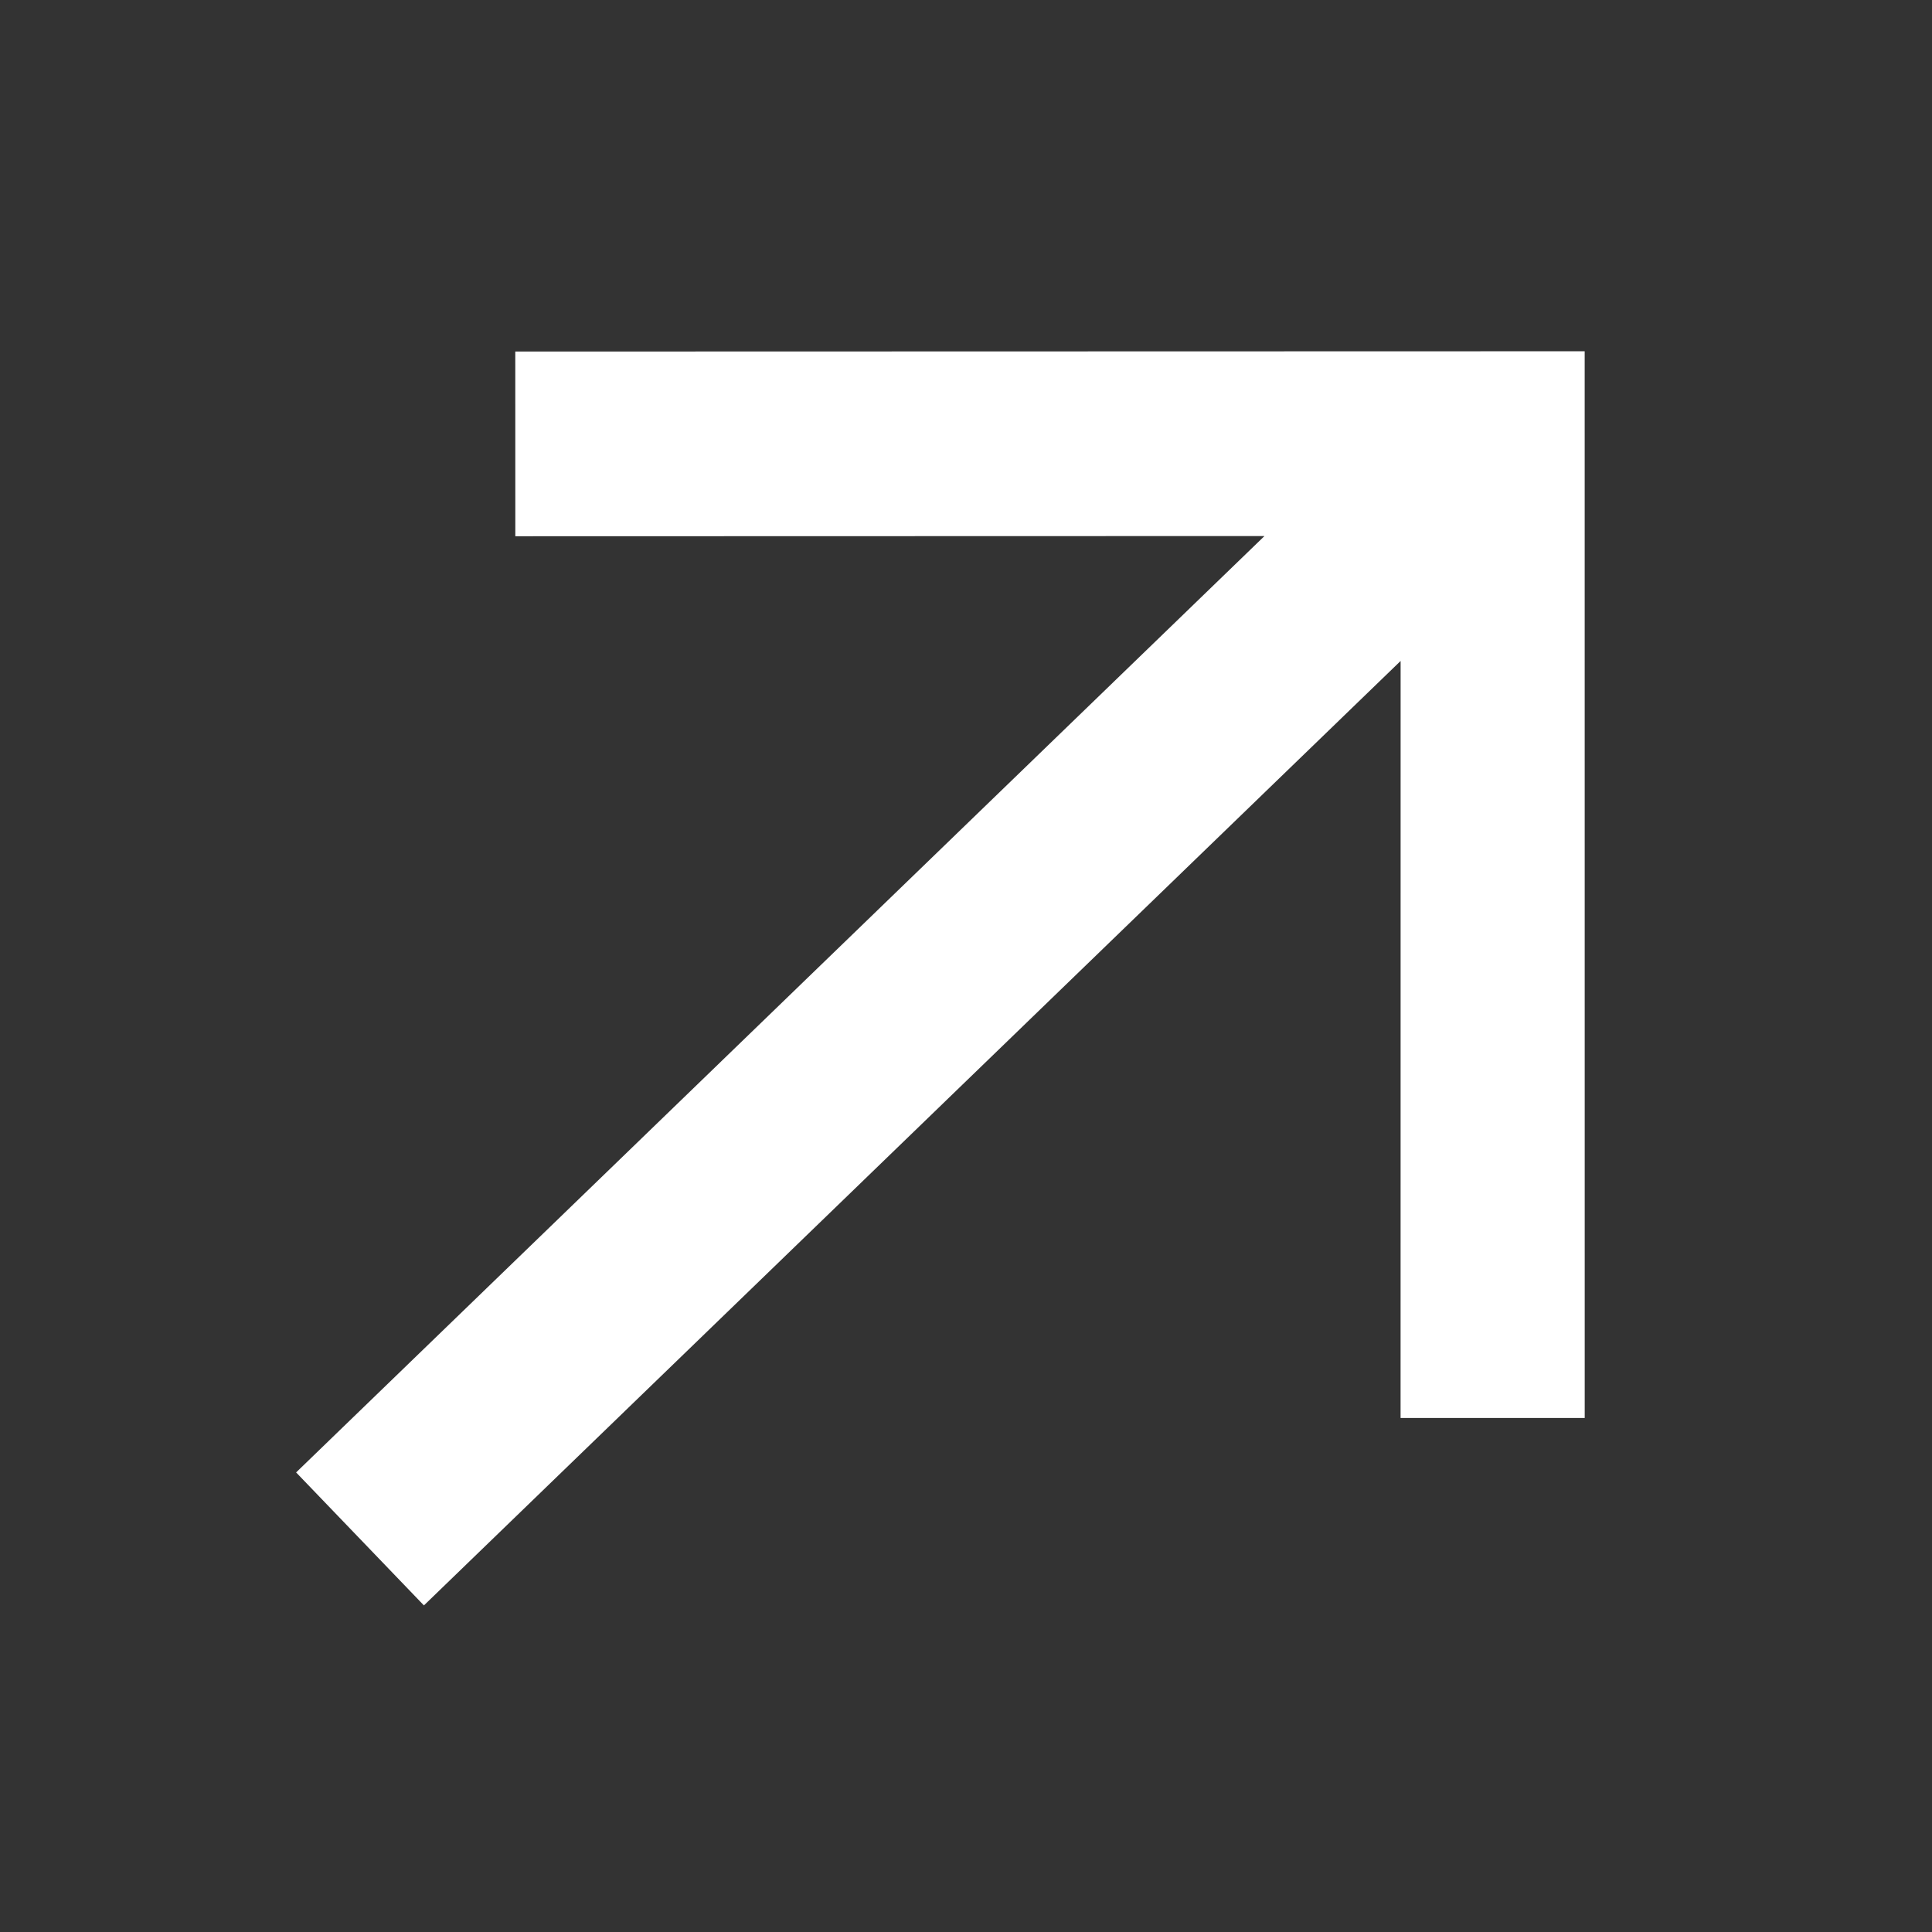
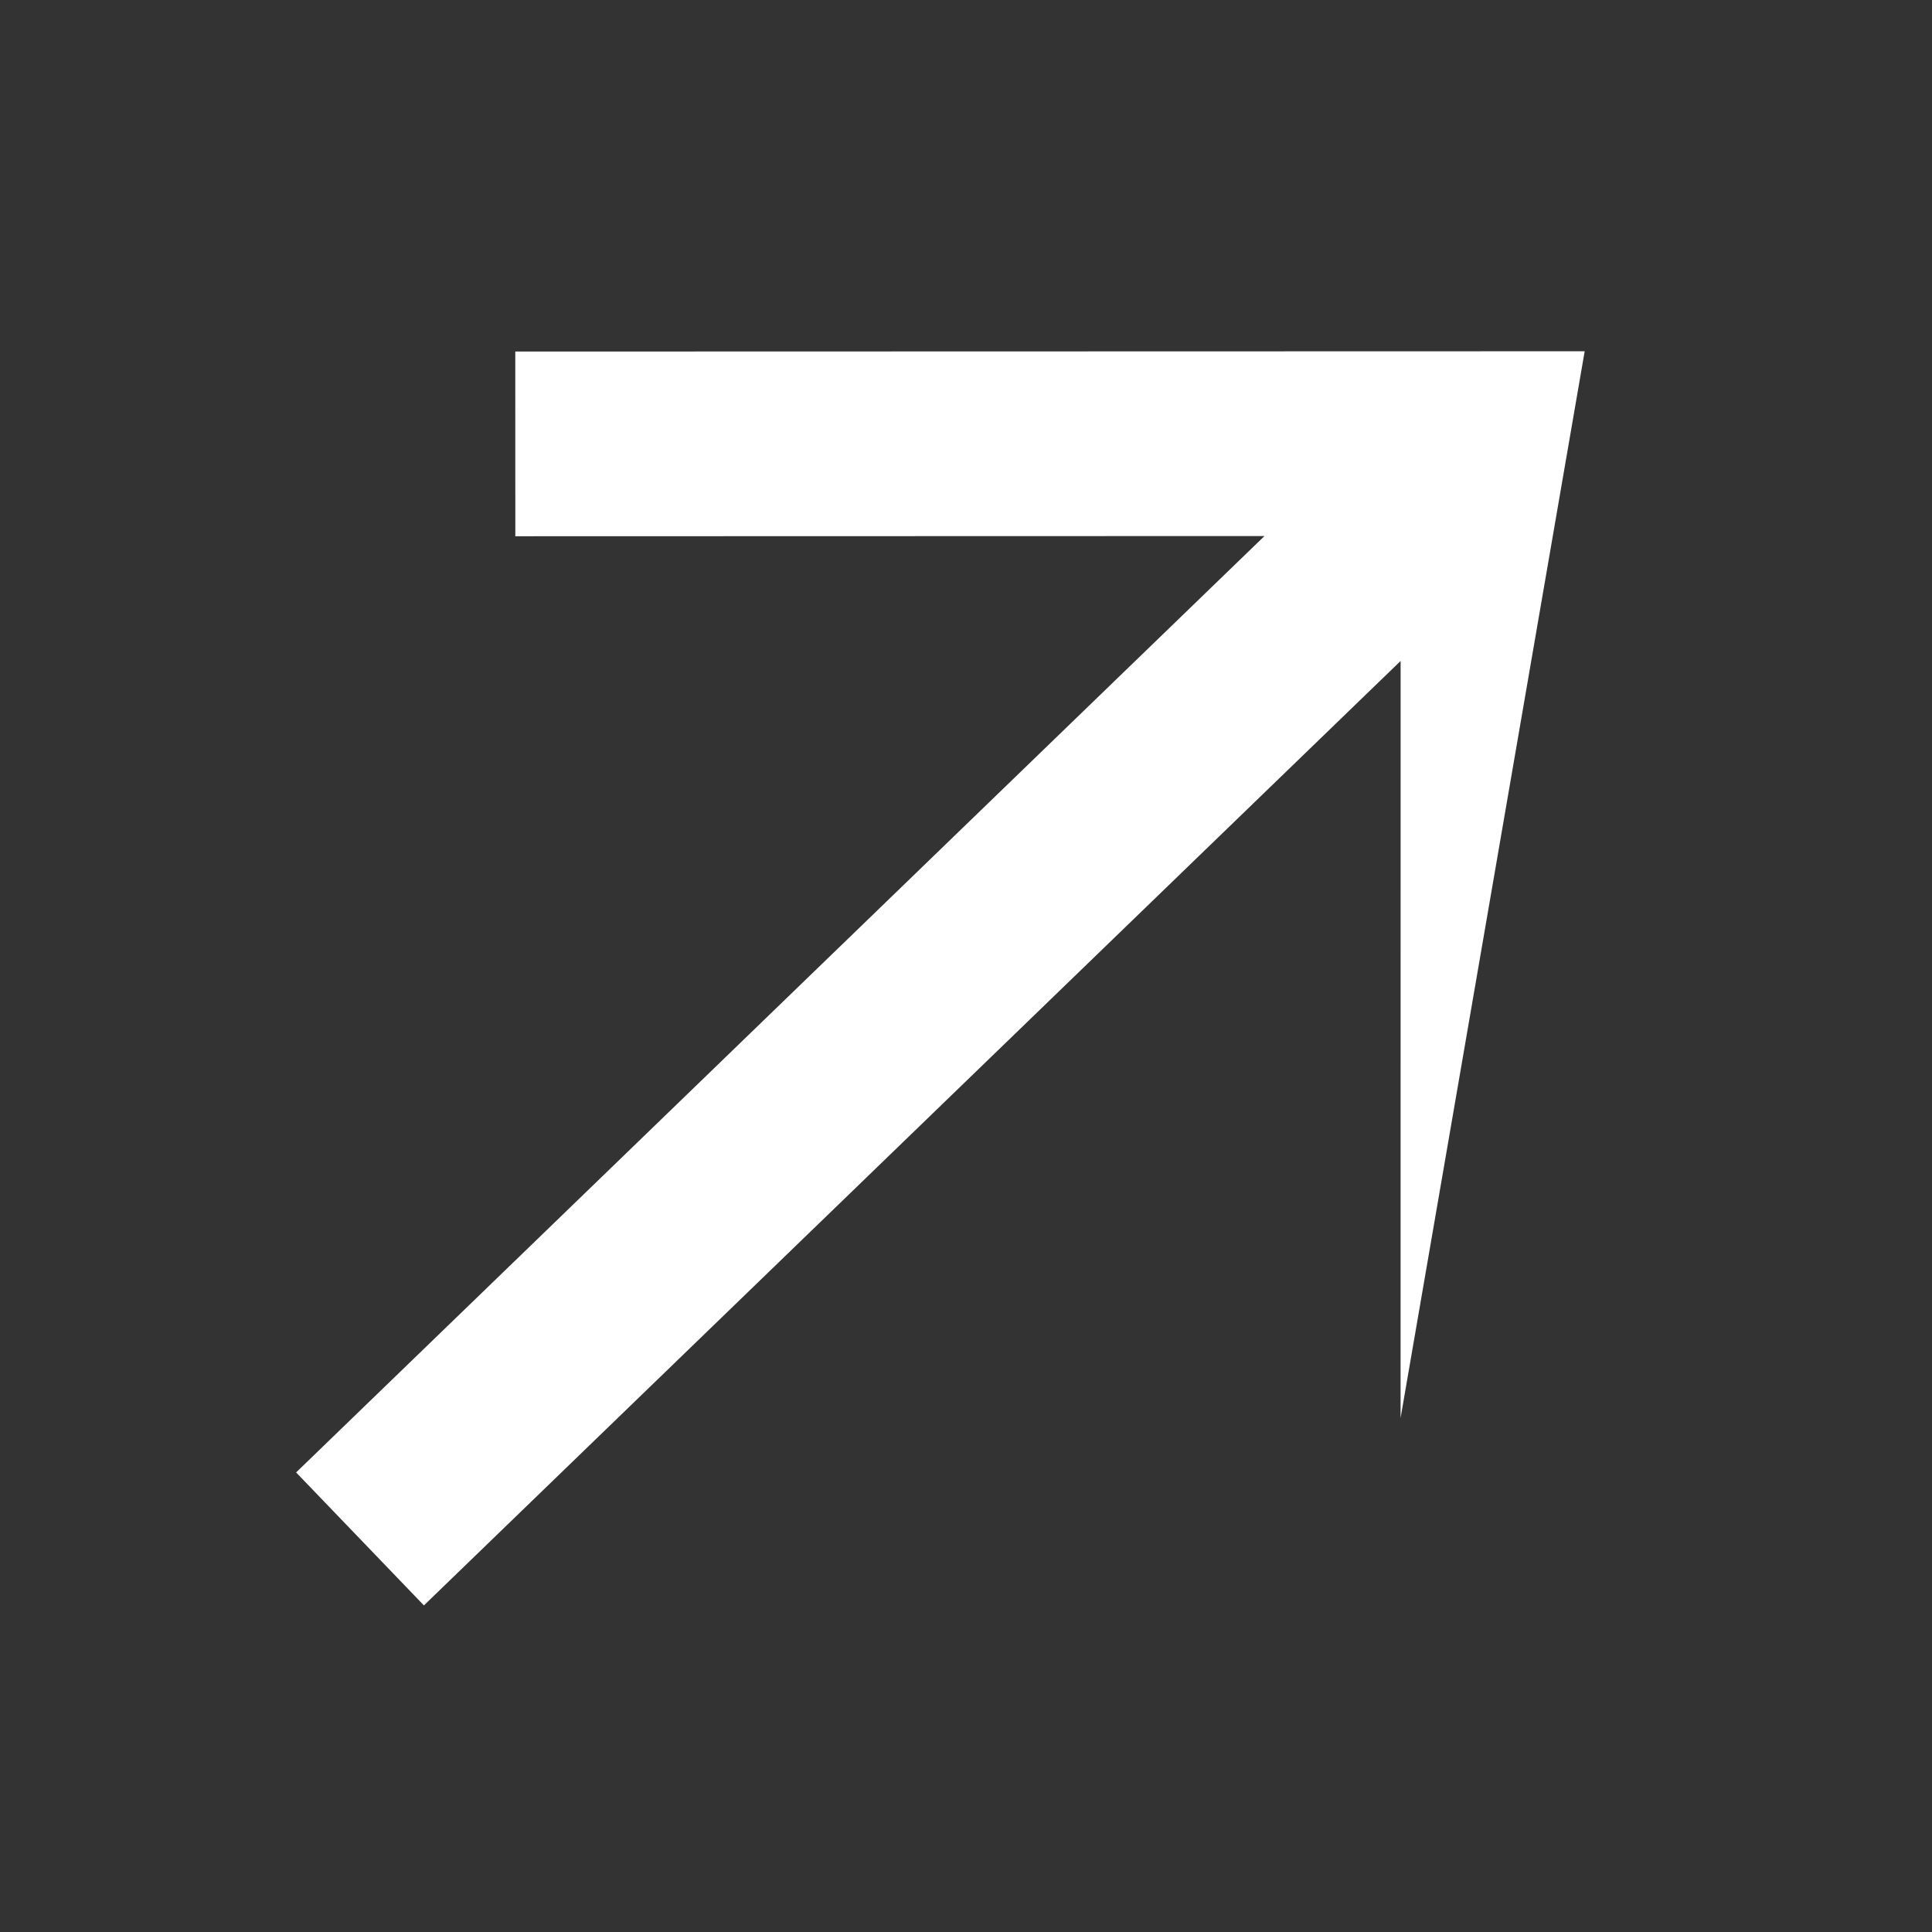
<svg xmlns="http://www.w3.org/2000/svg" width="48" height="48" viewBox="0 0 48 48" fill="none">
  <rect x="0" y="0" width="48" height="48" fill="#333333" stroke="none" />
-   <path d="M39.371 8.727L39.372 35.23L34.797 35.23L34.798 16.421L10.532 39.886L7.357 36.582L31.415 13.318L12.803 13.323L12.802 8.734L39.371 8.727Z" fill="white" />
+   <path d="M39.371 8.727L34.797 35.23L34.798 16.421L10.532 39.886L7.357 36.582L31.415 13.318L12.803 13.323L12.802 8.734L39.371 8.727Z" fill="white" />
</svg>